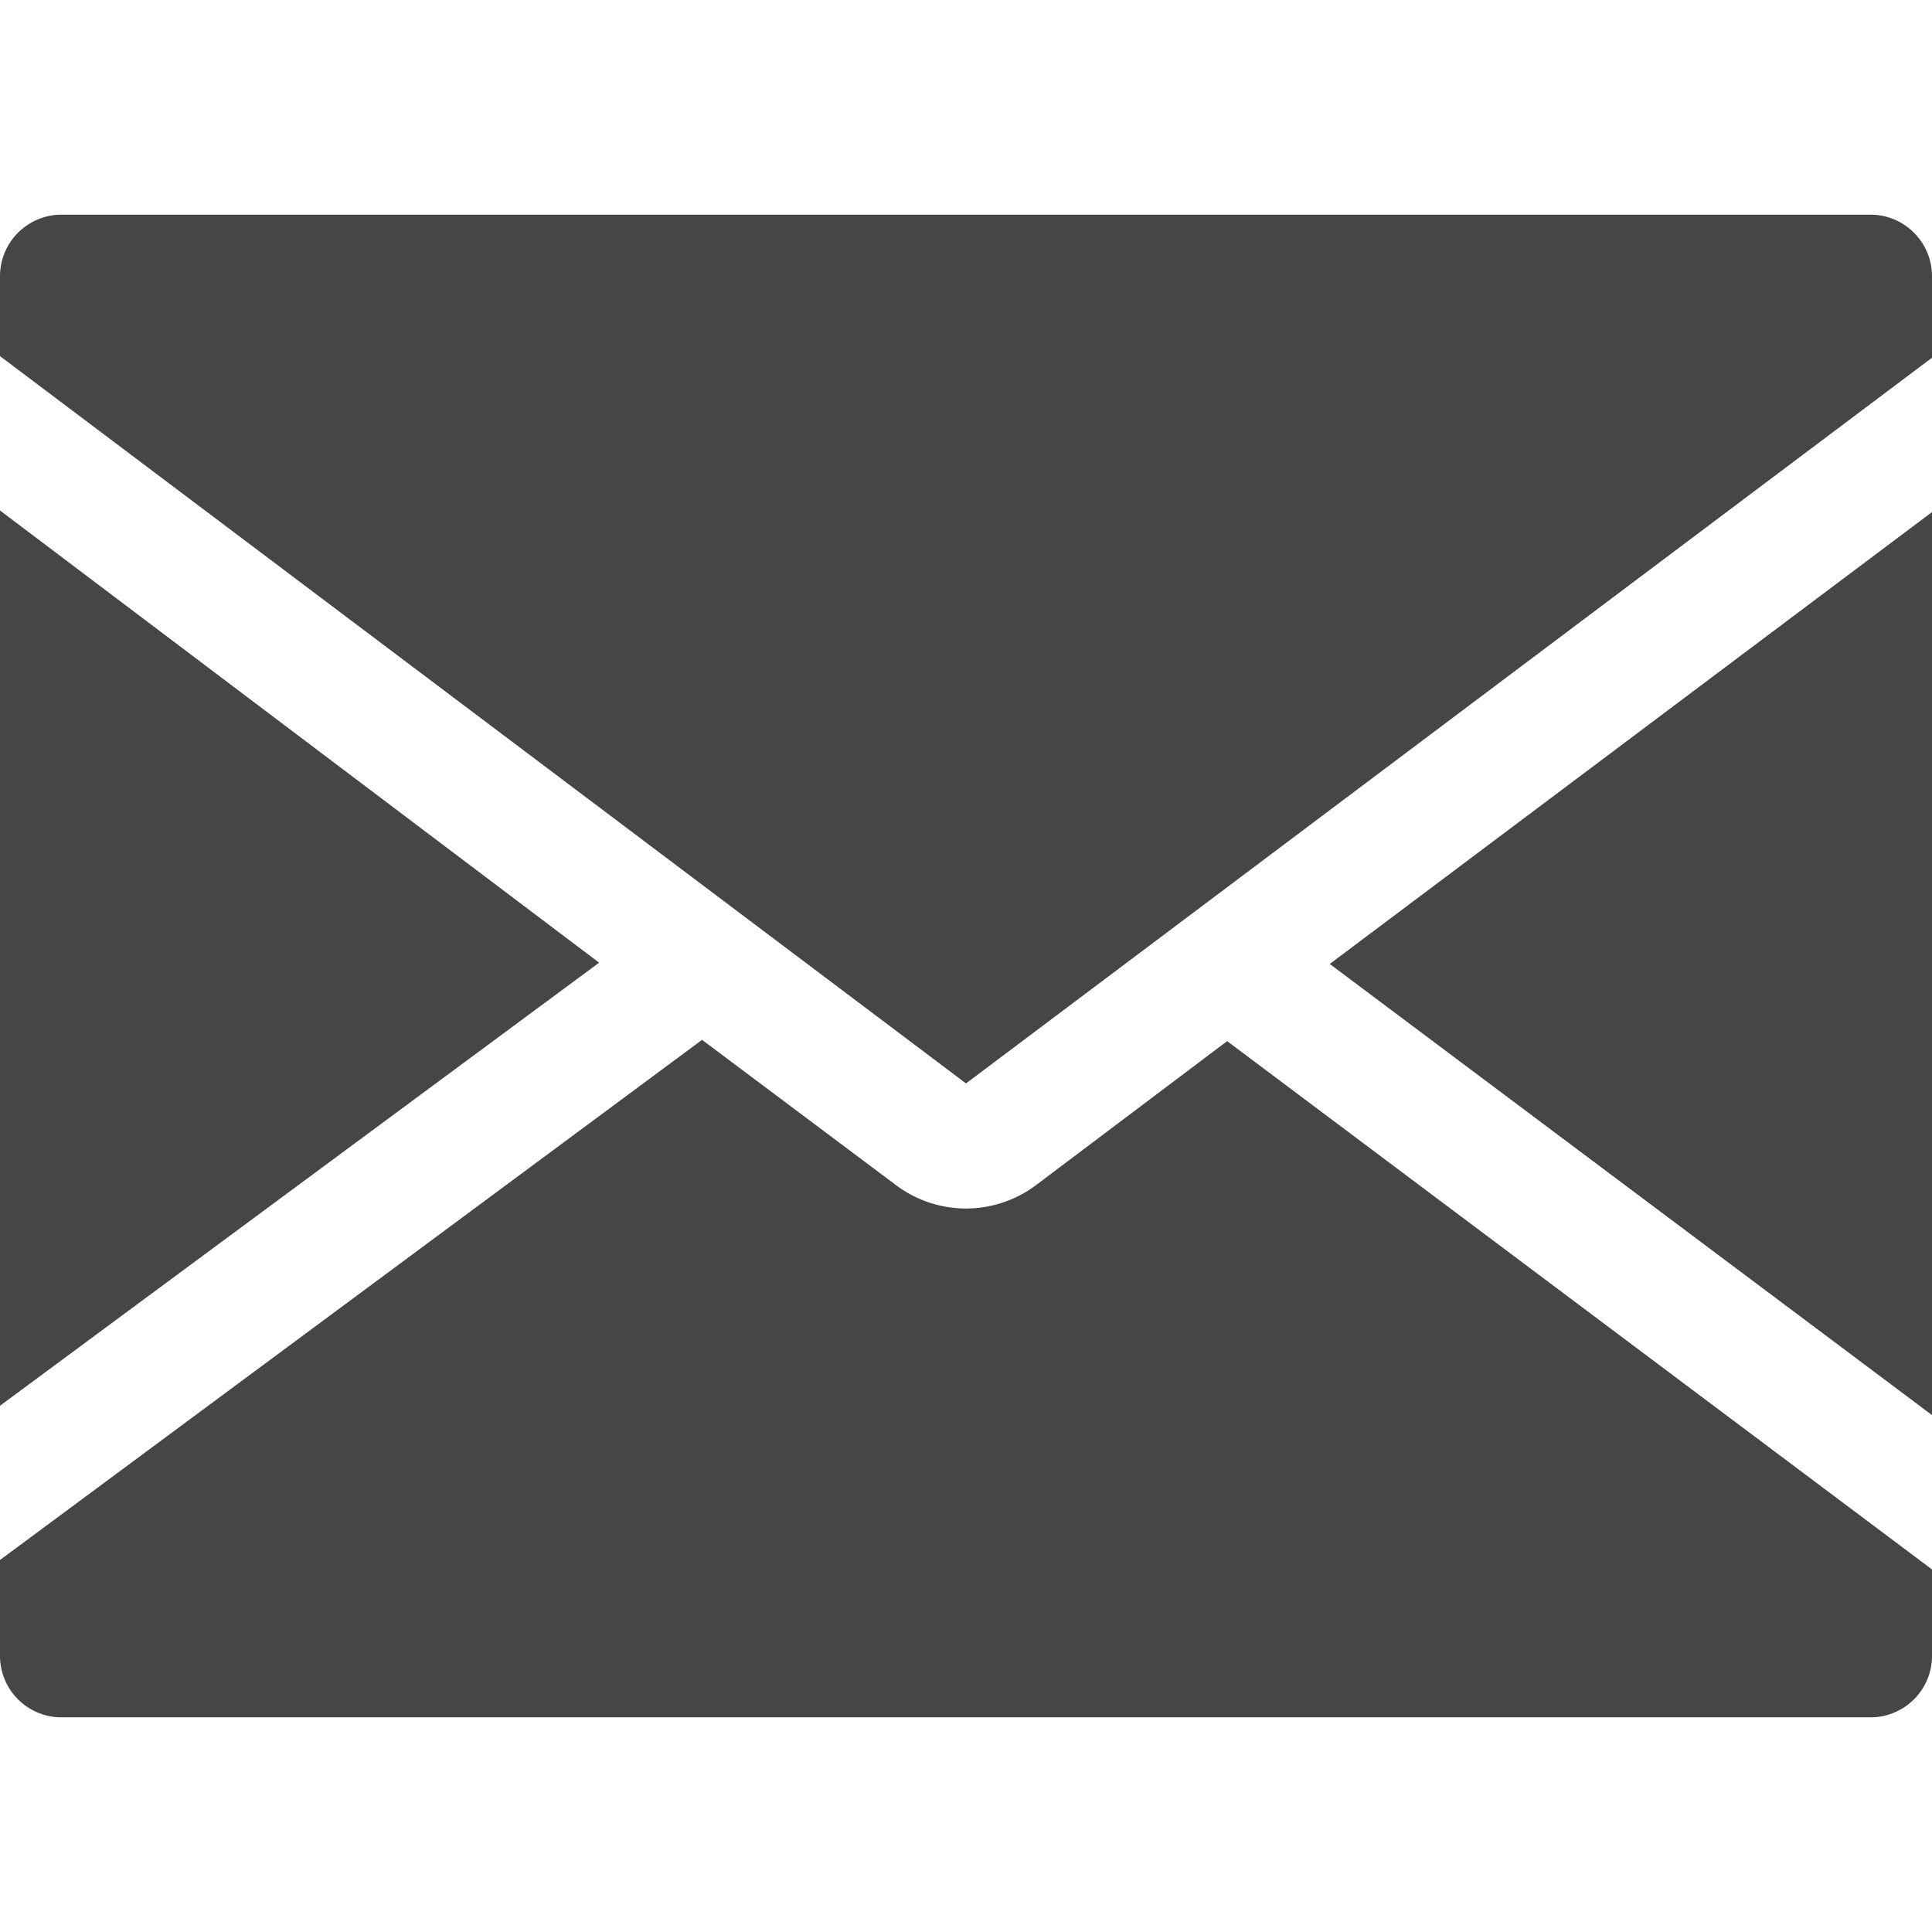
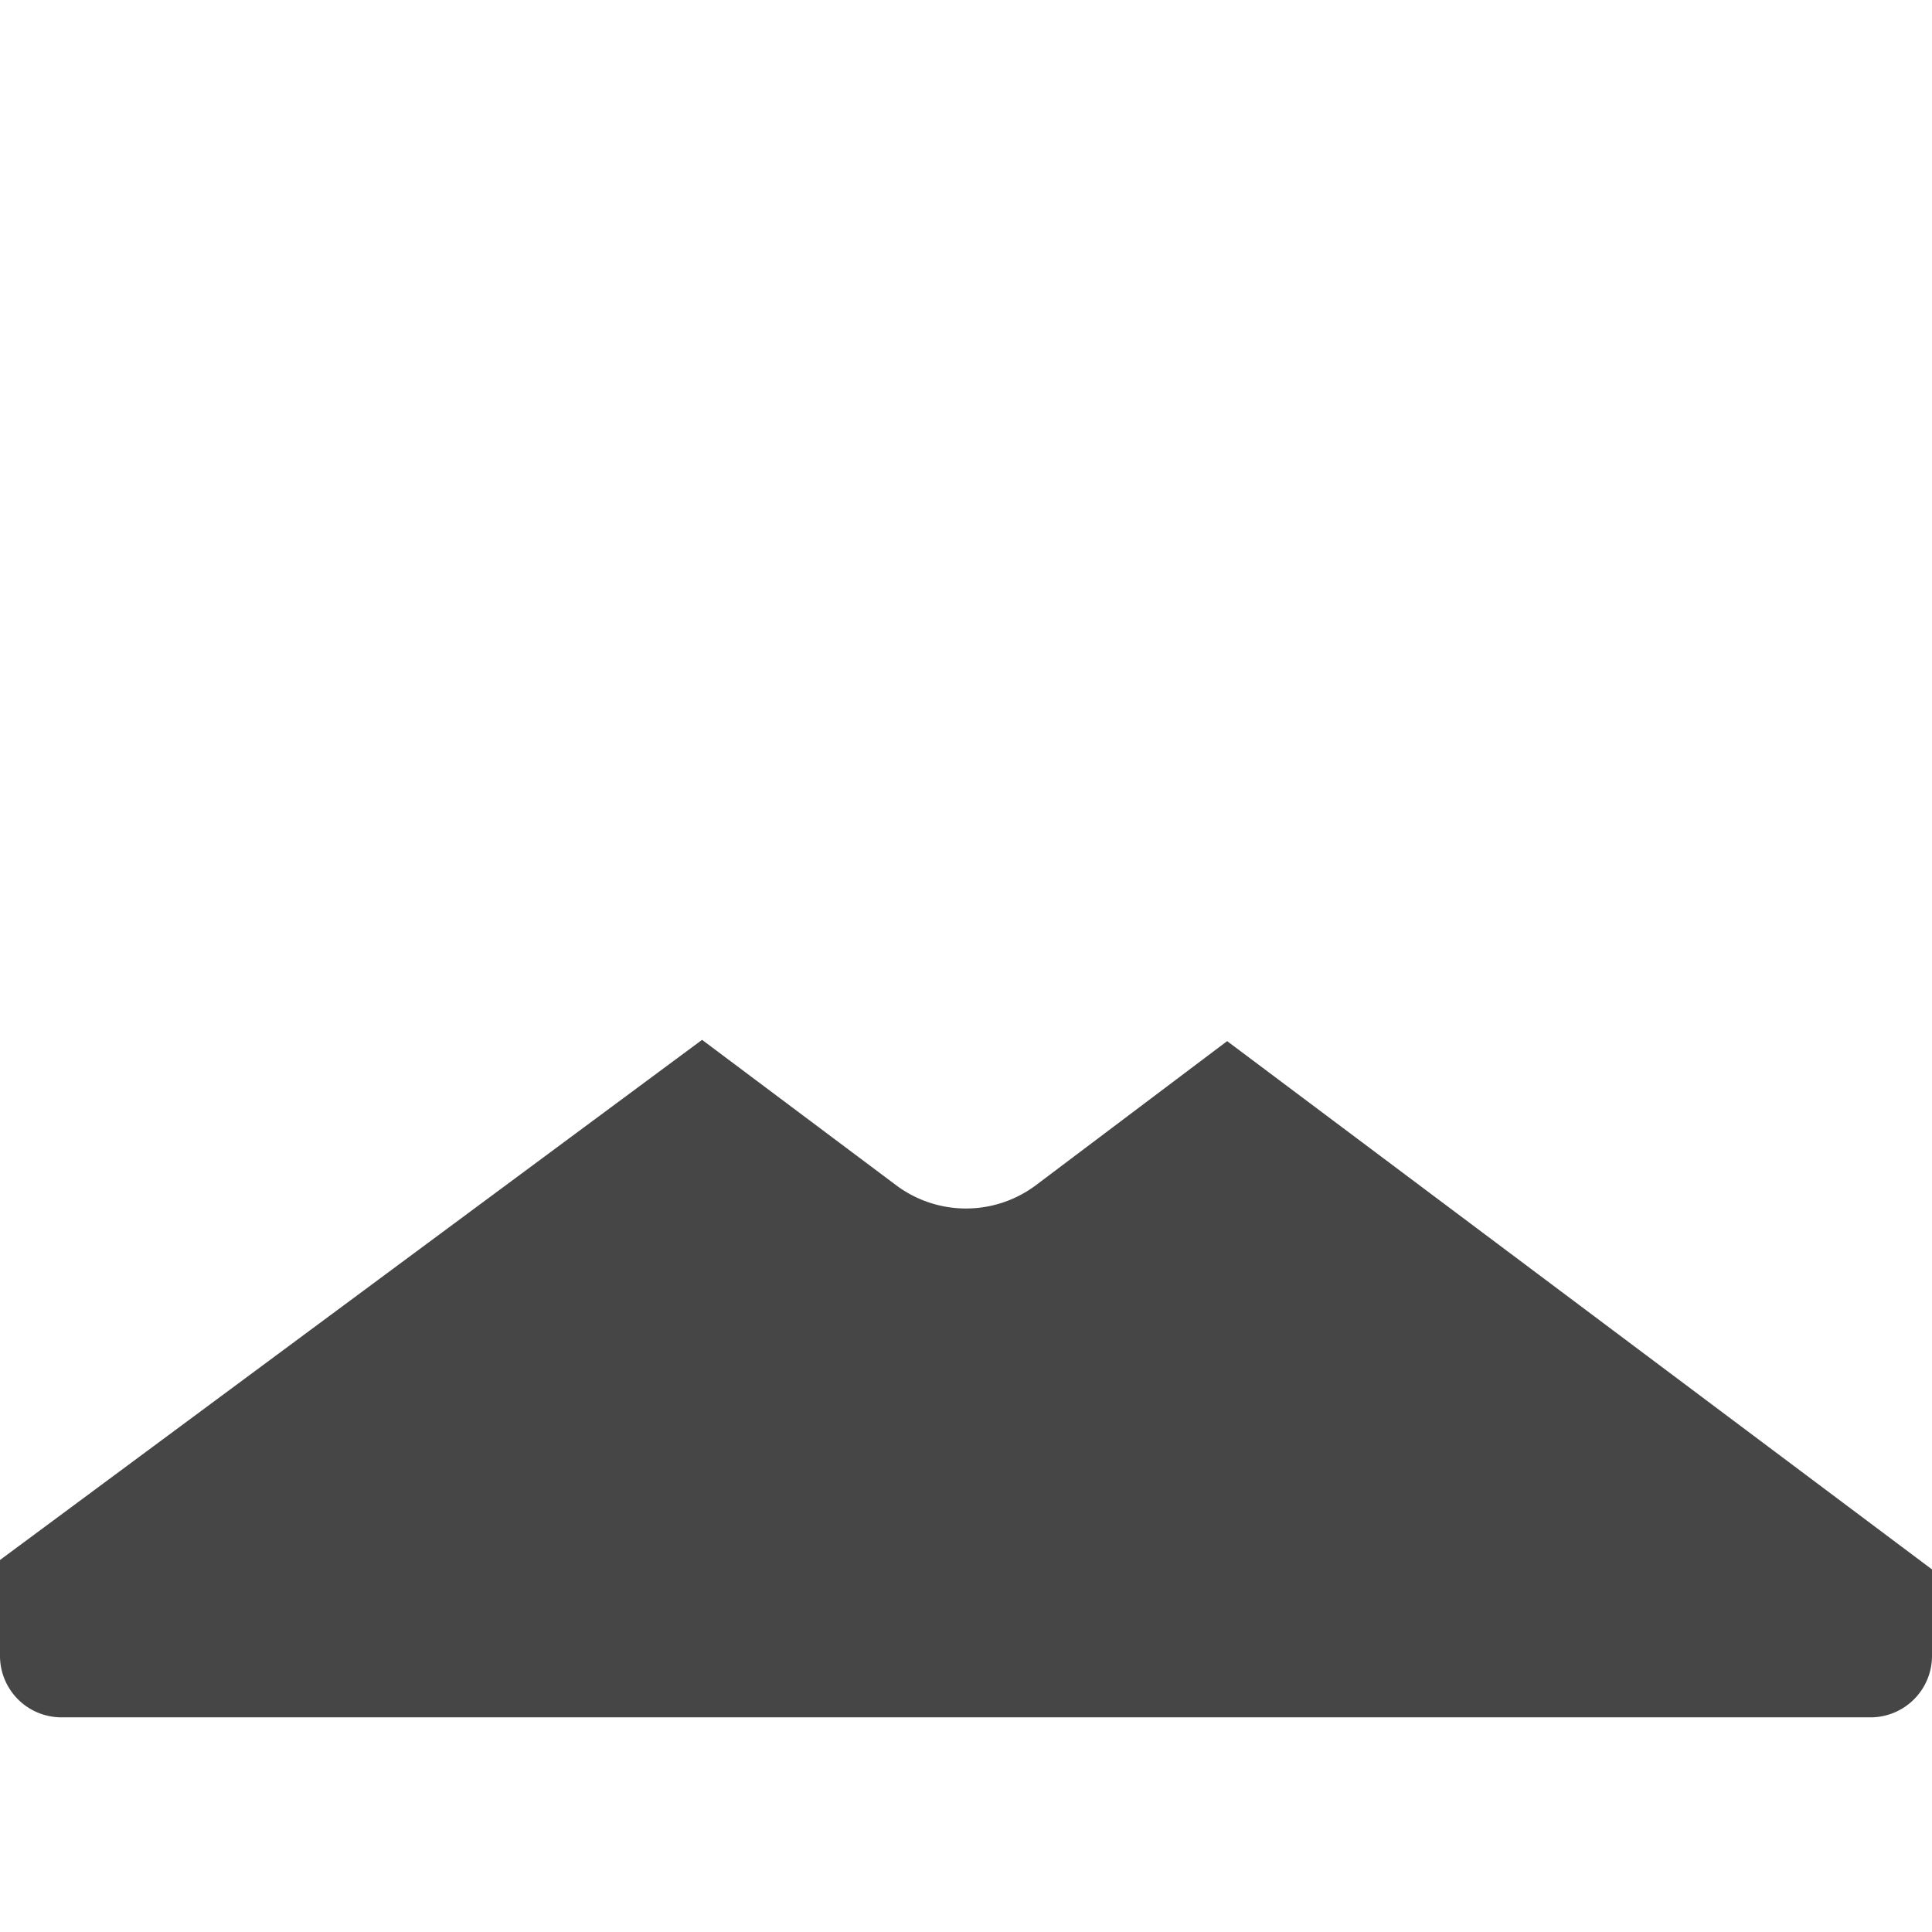
<svg xmlns="http://www.w3.org/2000/svg" height="18" viewBox="0 0 18 18" width="18">
  <defs>
    <style>
      .fill {
        fill: #464646;
      }
    </style>
  </defs>
  <title>S Email 18 N</title>
-   <rect id="Canvas" fill="#ff13dc" opacity="0" width="18" height="18" />
-   <path class="fill" d="M9,10.094l9-6.761v-.75A.574.574,0,0,0,17.438,2H.562A.574.574,0,0,0,0,2.583V3.318Z" />
-   <polygon class="fill" points="12.389 8.981 18 13.184 18 6.667 18 4.771 12.389 8.981" />
  <path class="fill" d="M11.433,9.7,9.645,11.047a1.086,1.086,0,0,1-1.29,0L6.541,9.688,0,14.534v.883A.573.573,0,0,0,.562,16h16.875A.573.573,0,0,0,18,15.417v-.795Z" />
-   <polygon class="fill" points="5.582 8.969 0 4.756 0 6.667 0 13.097 5.582 8.969" />
</svg>